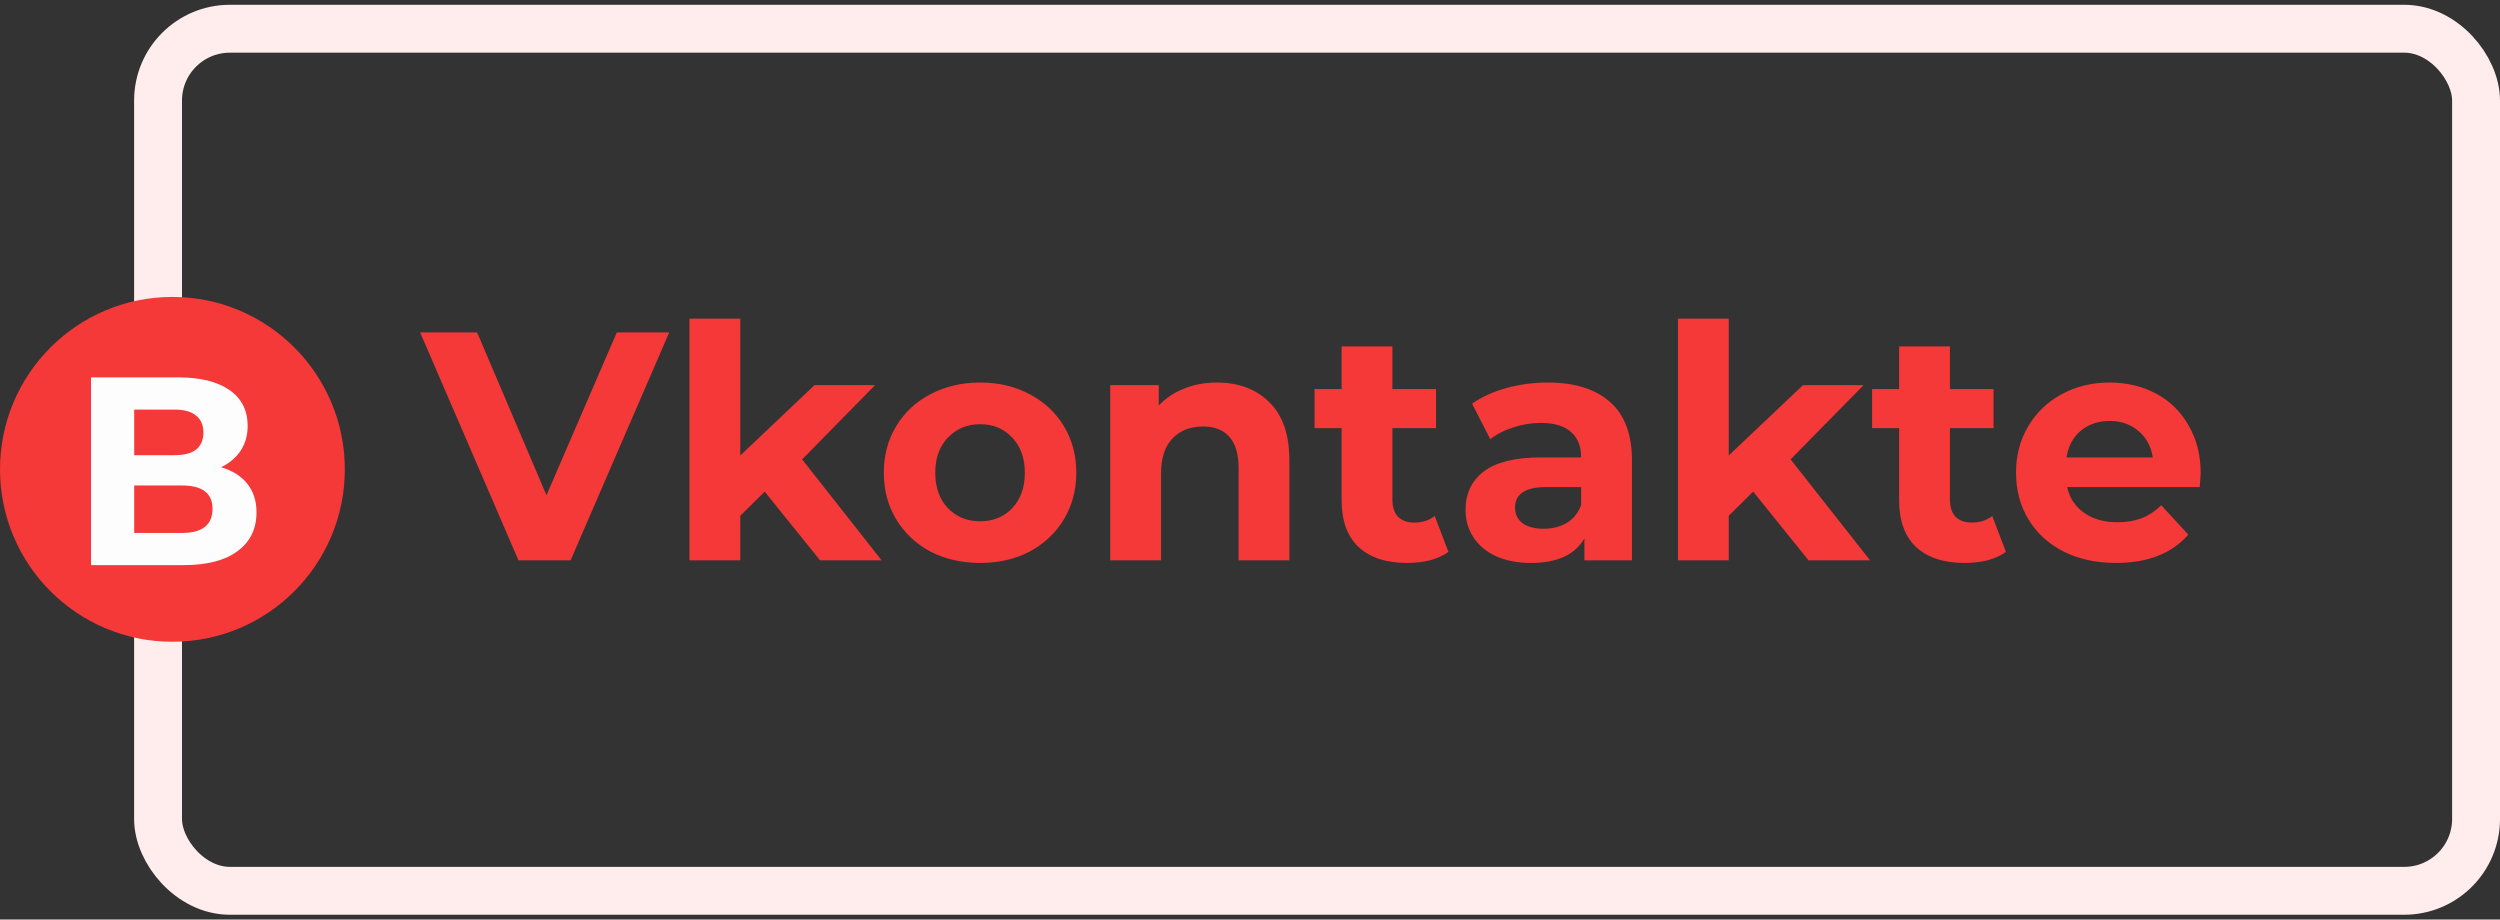
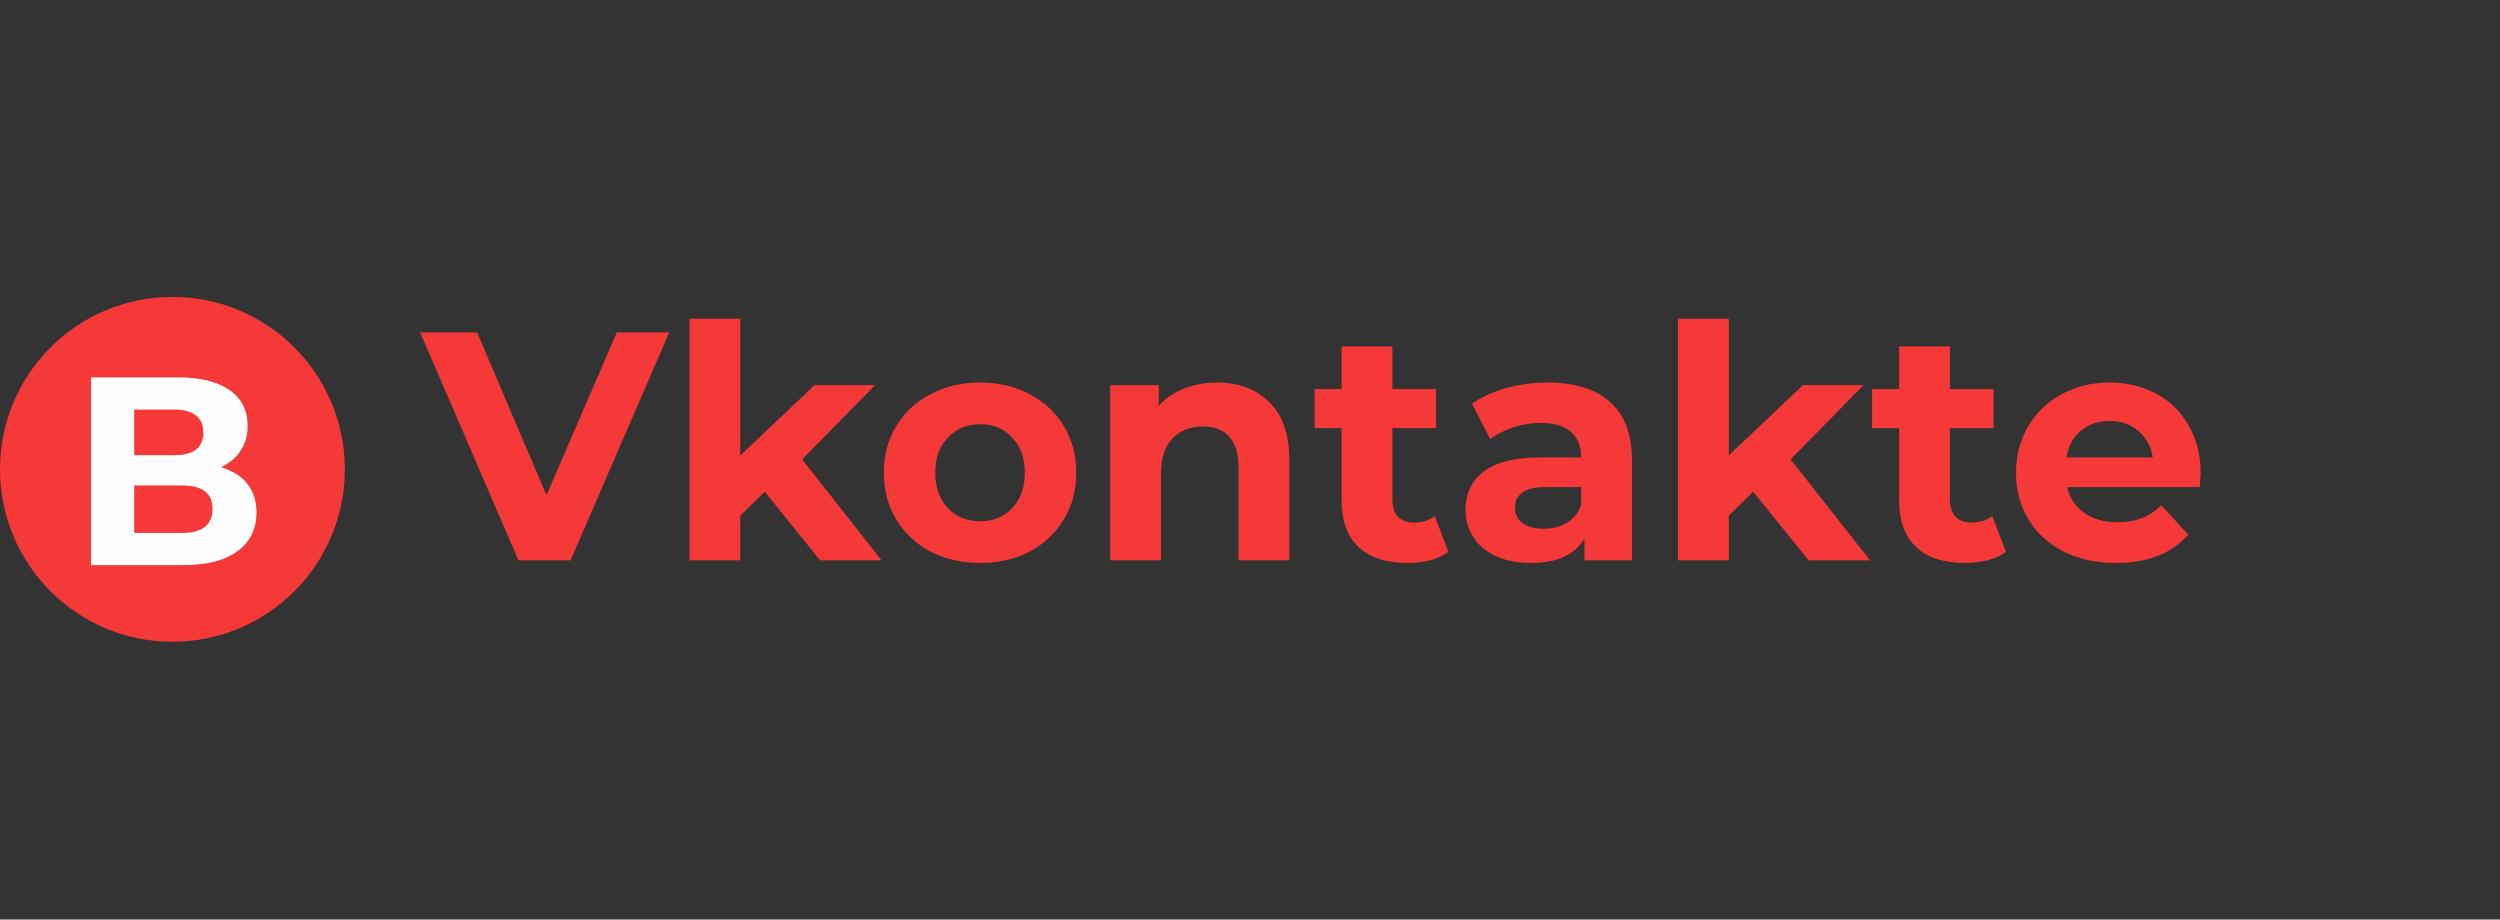
<svg xmlns="http://www.w3.org/2000/svg" width="261" height="96" viewBox="0 0 261 96" fill="none">
  <rect x="0" y="0" width="261" height="96" fill="#333333" stroke="none" />
-   <rect x="16.5" y="3" width="242" height="90" rx="7.5" stroke="#FFECEC" stroke-width="5" />
  <path d="M69.87 34.7L59.568 58.5H54.128L43.86 34.7H49.81L57.052 51.7L64.396 34.7H69.87ZM79.835 51.326L77.285 53.842V58.5H71.981V33.272H77.285V47.552L85.037 40.208H91.361L83.745 47.96L92.041 58.5H85.615L79.835 51.326ZM102.334 58.772C100.407 58.772 98.673 58.375 97.132 57.582C95.613 56.766 94.423 55.644 93.562 54.216C92.7 52.788 92.27 51.167 92.27 49.354C92.27 47.541 92.7 45.92 93.562 44.492C94.423 43.064 95.613 41.953 97.132 41.16C98.673 40.344 100.407 39.936 102.334 39.936C104.26 39.936 105.983 40.344 107.502 41.16C109.02 41.953 110.21 43.064 111.072 44.492C111.933 45.92 112.364 47.541 112.364 49.354C112.364 51.167 111.933 52.788 111.072 54.216C110.21 55.644 109.02 56.766 107.502 57.582C105.983 58.375 104.26 58.772 102.334 58.772ZM102.334 54.42C103.694 54.42 104.804 53.967 105.666 53.06C106.55 52.131 106.992 50.895 106.992 49.354C106.992 47.813 106.55 46.589 105.666 45.682C104.804 44.753 103.694 44.288 102.334 44.288C100.974 44.288 99.852 44.753 98.968 45.682C98.084 46.589 97.642 47.813 97.642 49.354C97.642 50.895 98.084 52.131 98.968 53.06C99.852 53.967 100.974 54.42 102.334 54.42ZM127.027 39.936C129.294 39.936 131.118 40.616 132.501 41.976C133.906 43.336 134.609 45.353 134.609 48.028V58.5H129.305V48.844C129.305 47.393 128.988 46.317 128.353 45.614C127.718 44.889 126.8 44.526 125.599 44.526C124.262 44.526 123.196 44.945 122.403 45.784C121.61 46.6 121.213 47.824 121.213 49.456V58.5H115.909V40.208H120.975V42.35C121.678 41.579 122.55 40.99 123.593 40.582C124.636 40.151 125.78 39.936 127.027 39.936ZM151.215 57.616C150.693 58.001 150.047 58.296 149.277 58.5C148.529 58.681 147.735 58.772 146.897 58.772C144.721 58.772 143.032 58.217 141.831 57.106C140.652 55.995 140.063 54.363 140.063 52.21V44.696H137.241V40.616H140.063V36.162H145.367V40.616H149.923V44.696H145.367V52.142C145.367 52.913 145.559 53.513 145.945 53.944C146.353 54.352 146.919 54.556 147.645 54.556C148.483 54.556 149.197 54.329 149.787 53.876L151.215 57.616ZM161.57 39.936C164.403 39.936 166.579 40.616 168.098 41.976C169.617 43.313 170.376 45.342 170.376 48.062V58.5H165.412V56.222C164.415 57.922 162.556 58.772 159.836 58.772C158.431 58.772 157.207 58.534 156.164 58.058C155.144 57.582 154.362 56.925 153.818 56.086C153.274 55.247 153.002 54.295 153.002 53.23C153.002 51.53 153.637 50.193 154.906 49.218C156.198 48.243 158.181 47.756 160.856 47.756H165.072C165.072 46.6 164.721 45.716 164.018 45.104C163.315 44.469 162.261 44.152 160.856 44.152C159.881 44.152 158.918 44.311 157.966 44.628C157.037 44.923 156.243 45.331 155.586 45.852L153.682 42.146C154.679 41.443 155.869 40.899 157.252 40.514C158.657 40.129 160.097 39.936 161.57 39.936ZM161.162 55.202C162.069 55.202 162.873 54.998 163.576 54.59C164.279 54.159 164.777 53.536 165.072 52.72V50.85H161.434C159.258 50.85 158.17 51.564 158.17 52.992C158.17 53.672 158.431 54.216 158.952 54.624C159.496 55.009 160.233 55.202 161.162 55.202ZM183.031 51.326L180.481 53.842V58.5H175.177V33.272H180.481V47.552L188.233 40.208H194.557L186.941 47.96L195.237 58.5H188.811L183.031 51.326ZM209.42 57.616C208.898 58.001 208.252 58.296 207.482 58.5C206.734 58.681 205.94 58.772 205.102 58.772C202.926 58.772 201.237 58.217 200.036 57.106C198.857 55.995 198.268 54.363 198.268 52.21V44.696H195.446V40.616H198.268V36.162H203.572V40.616H208.128V44.696H203.572V52.142C203.572 52.913 203.764 53.513 204.15 53.944C204.558 54.352 205.124 54.556 205.85 54.556C206.688 54.556 207.402 54.329 207.992 53.876L209.42 57.616ZM229.751 49.422C229.751 49.49 229.717 49.966 229.649 50.85H215.811C216.06 51.983 216.649 52.879 217.579 53.536C218.508 54.193 219.664 54.522 221.047 54.522C221.999 54.522 222.837 54.386 223.563 54.114C224.311 53.819 225.002 53.366 225.637 52.754L228.459 55.814C226.736 57.786 224.22 58.772 220.911 58.772C218.848 58.772 217.023 58.375 215.437 57.582C213.85 56.766 212.626 55.644 211.765 54.216C210.903 52.788 210.473 51.167 210.473 49.354C210.473 47.563 210.892 45.954 211.731 44.526C212.592 43.075 213.759 41.953 215.233 41.16C216.729 40.344 218.395 39.936 220.231 39.936C222.021 39.936 223.642 40.321 225.093 41.092C226.543 41.863 227.677 42.973 228.493 44.424C229.331 45.852 229.751 47.518 229.751 49.422ZM220.265 43.948C219.063 43.948 218.055 44.288 217.239 44.968C216.423 45.648 215.924 46.577 215.743 47.756H224.753C224.571 46.6 224.073 45.682 223.257 45.002C222.441 44.299 221.443 43.948 220.265 43.948Z" fill="#F53838" />
  <circle cx="18" cy="49" r="18" fill="#F53838" />
  <path d="M23.084 48.78C24.279 49.135 25.194 49.713 25.828 50.516C26.463 51.319 26.78 52.308 26.78 53.484C26.78 55.22 26.118 56.573 24.792 57.544C23.486 58.515 21.61 59 19.164 59H9.504V39.4H18.632C20.91 39.4 22.683 39.839 23.952 40.716C25.222 41.593 25.856 42.844 25.856 44.468C25.856 45.439 25.614 46.297 25.128 47.044C24.643 47.772 23.962 48.351 23.084 48.78ZM14.012 47.52H18.24C19.23 47.52 19.976 47.324 20.48 46.932C20.984 46.521 21.236 45.924 21.236 45.14C21.236 44.375 20.975 43.787 20.452 43.376C19.948 42.965 19.211 42.76 18.24 42.76H14.012V47.52ZM18.996 55.64C21.124 55.64 22.188 54.8 22.188 53.12C22.188 51.496 21.124 50.684 18.996 50.684H14.012V55.64H18.996Z" fill="#FDFDFD" />
</svg>